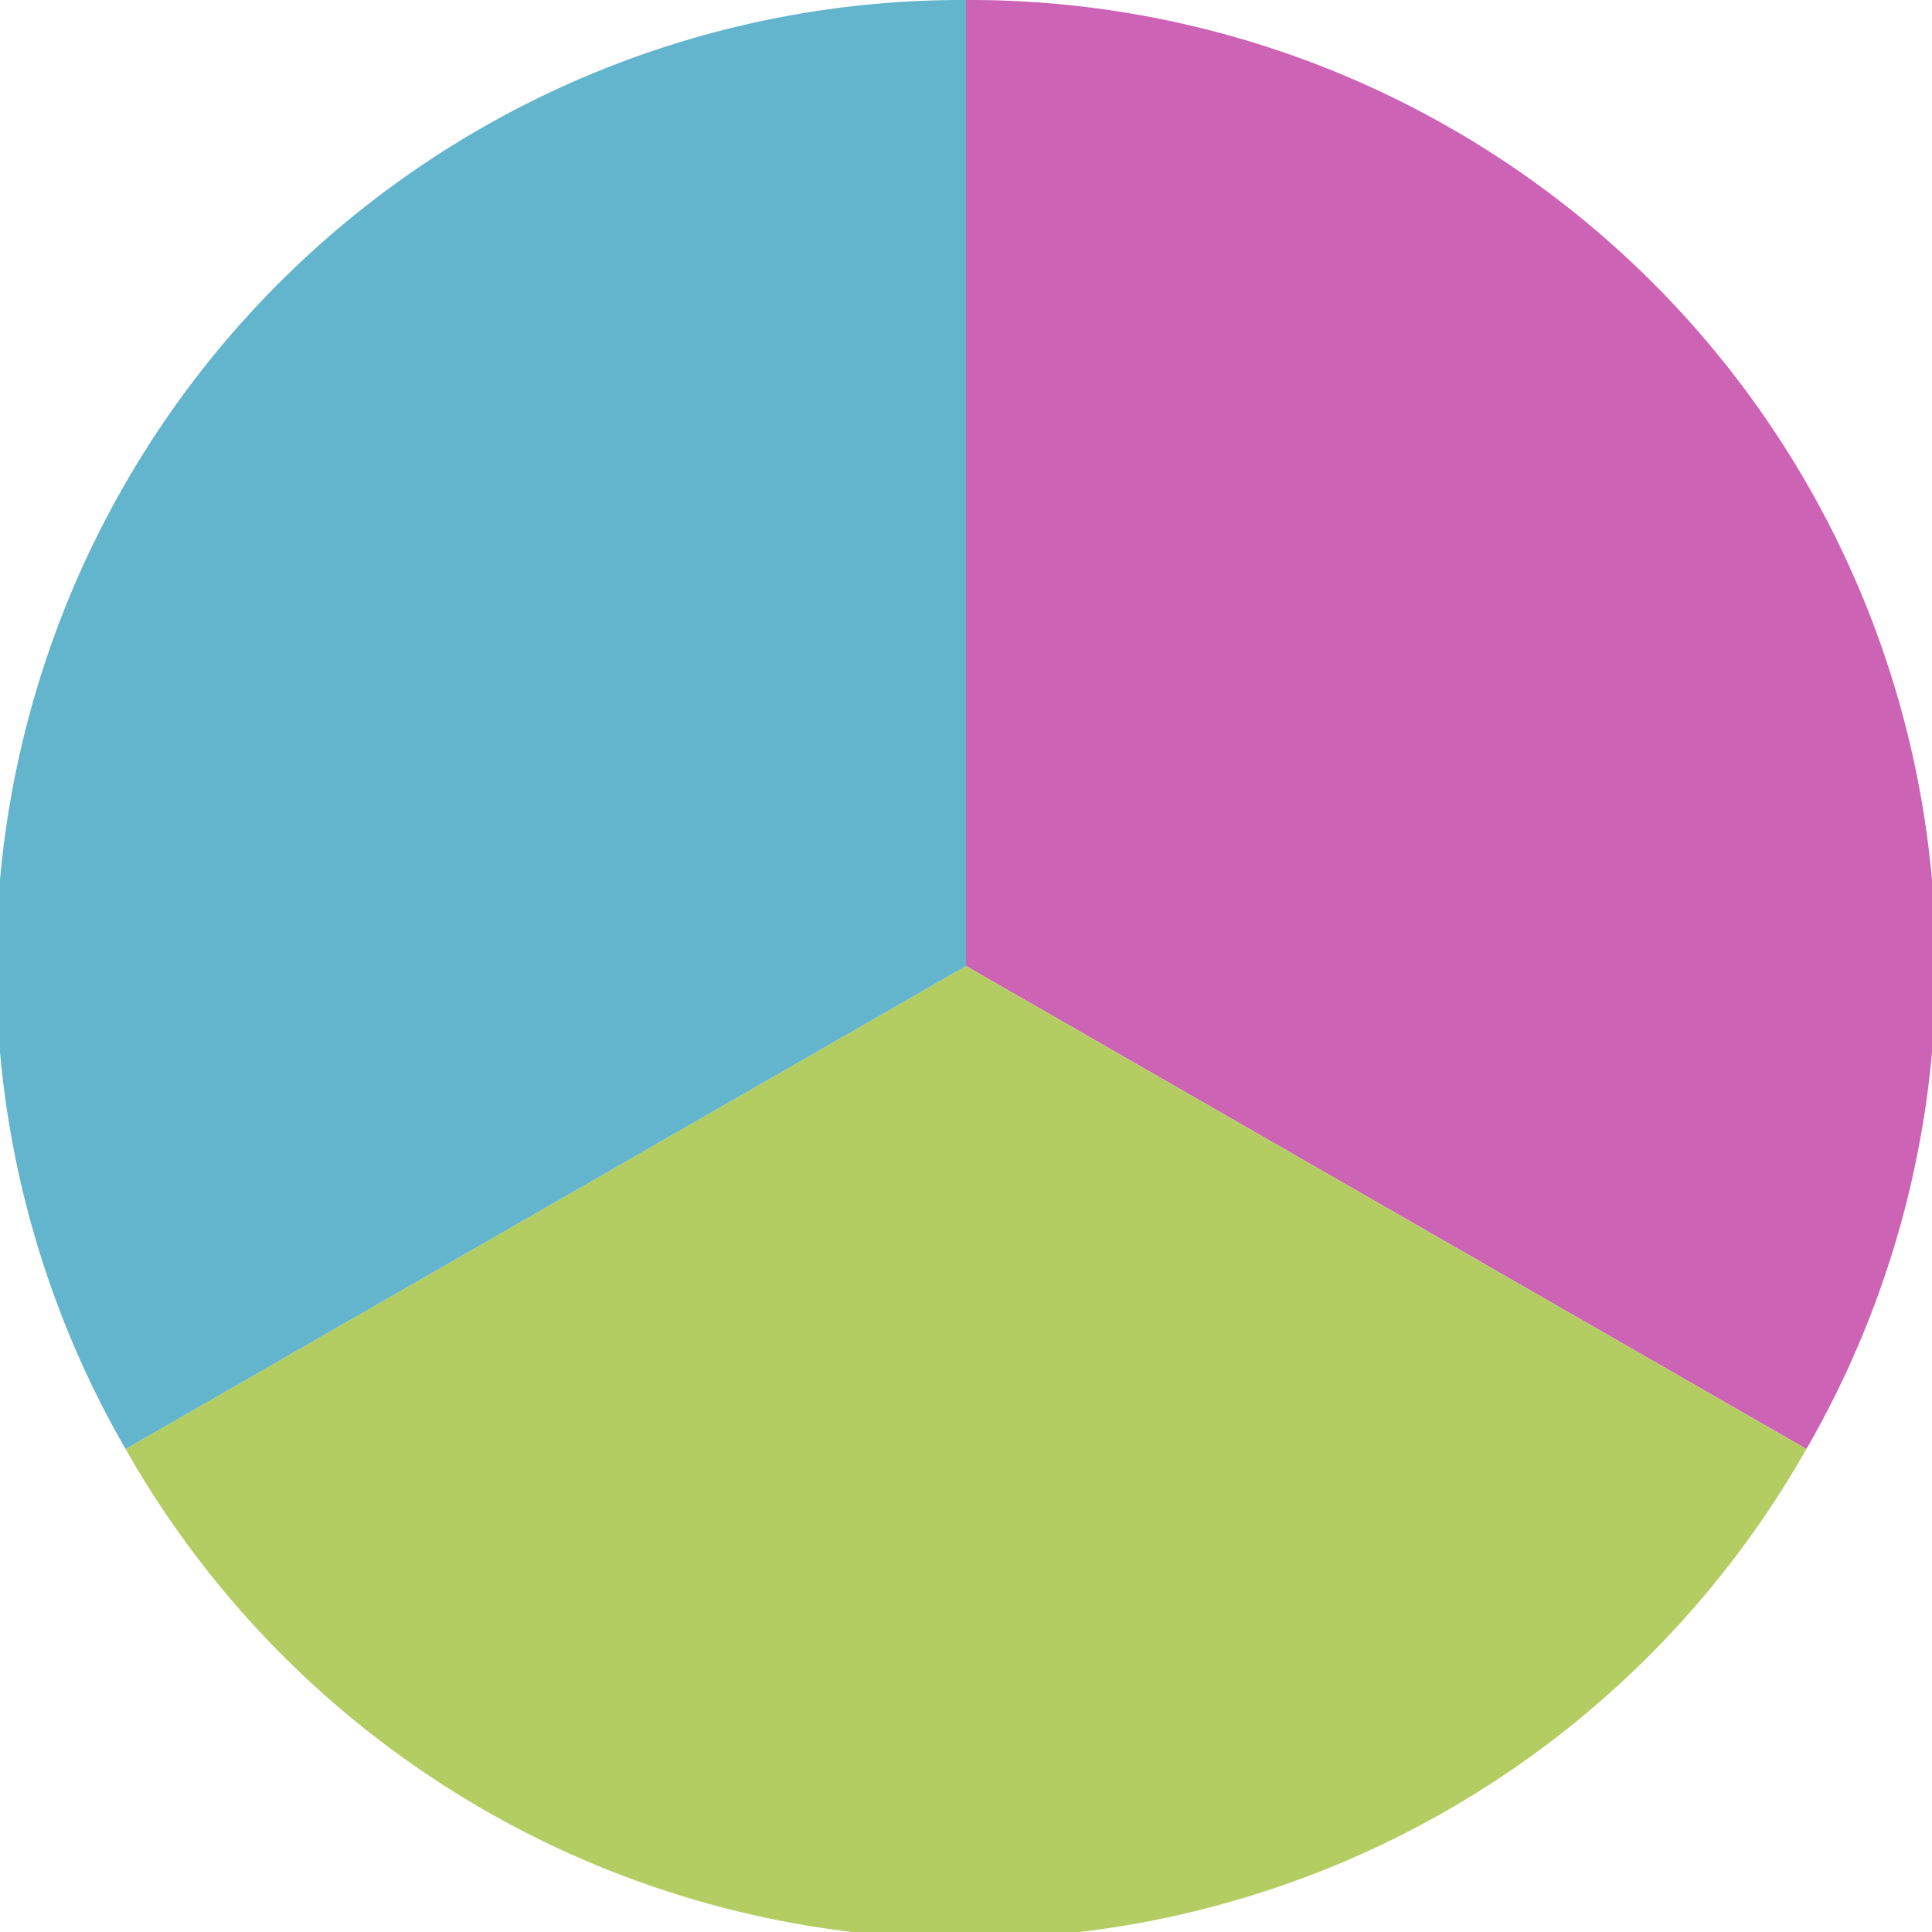
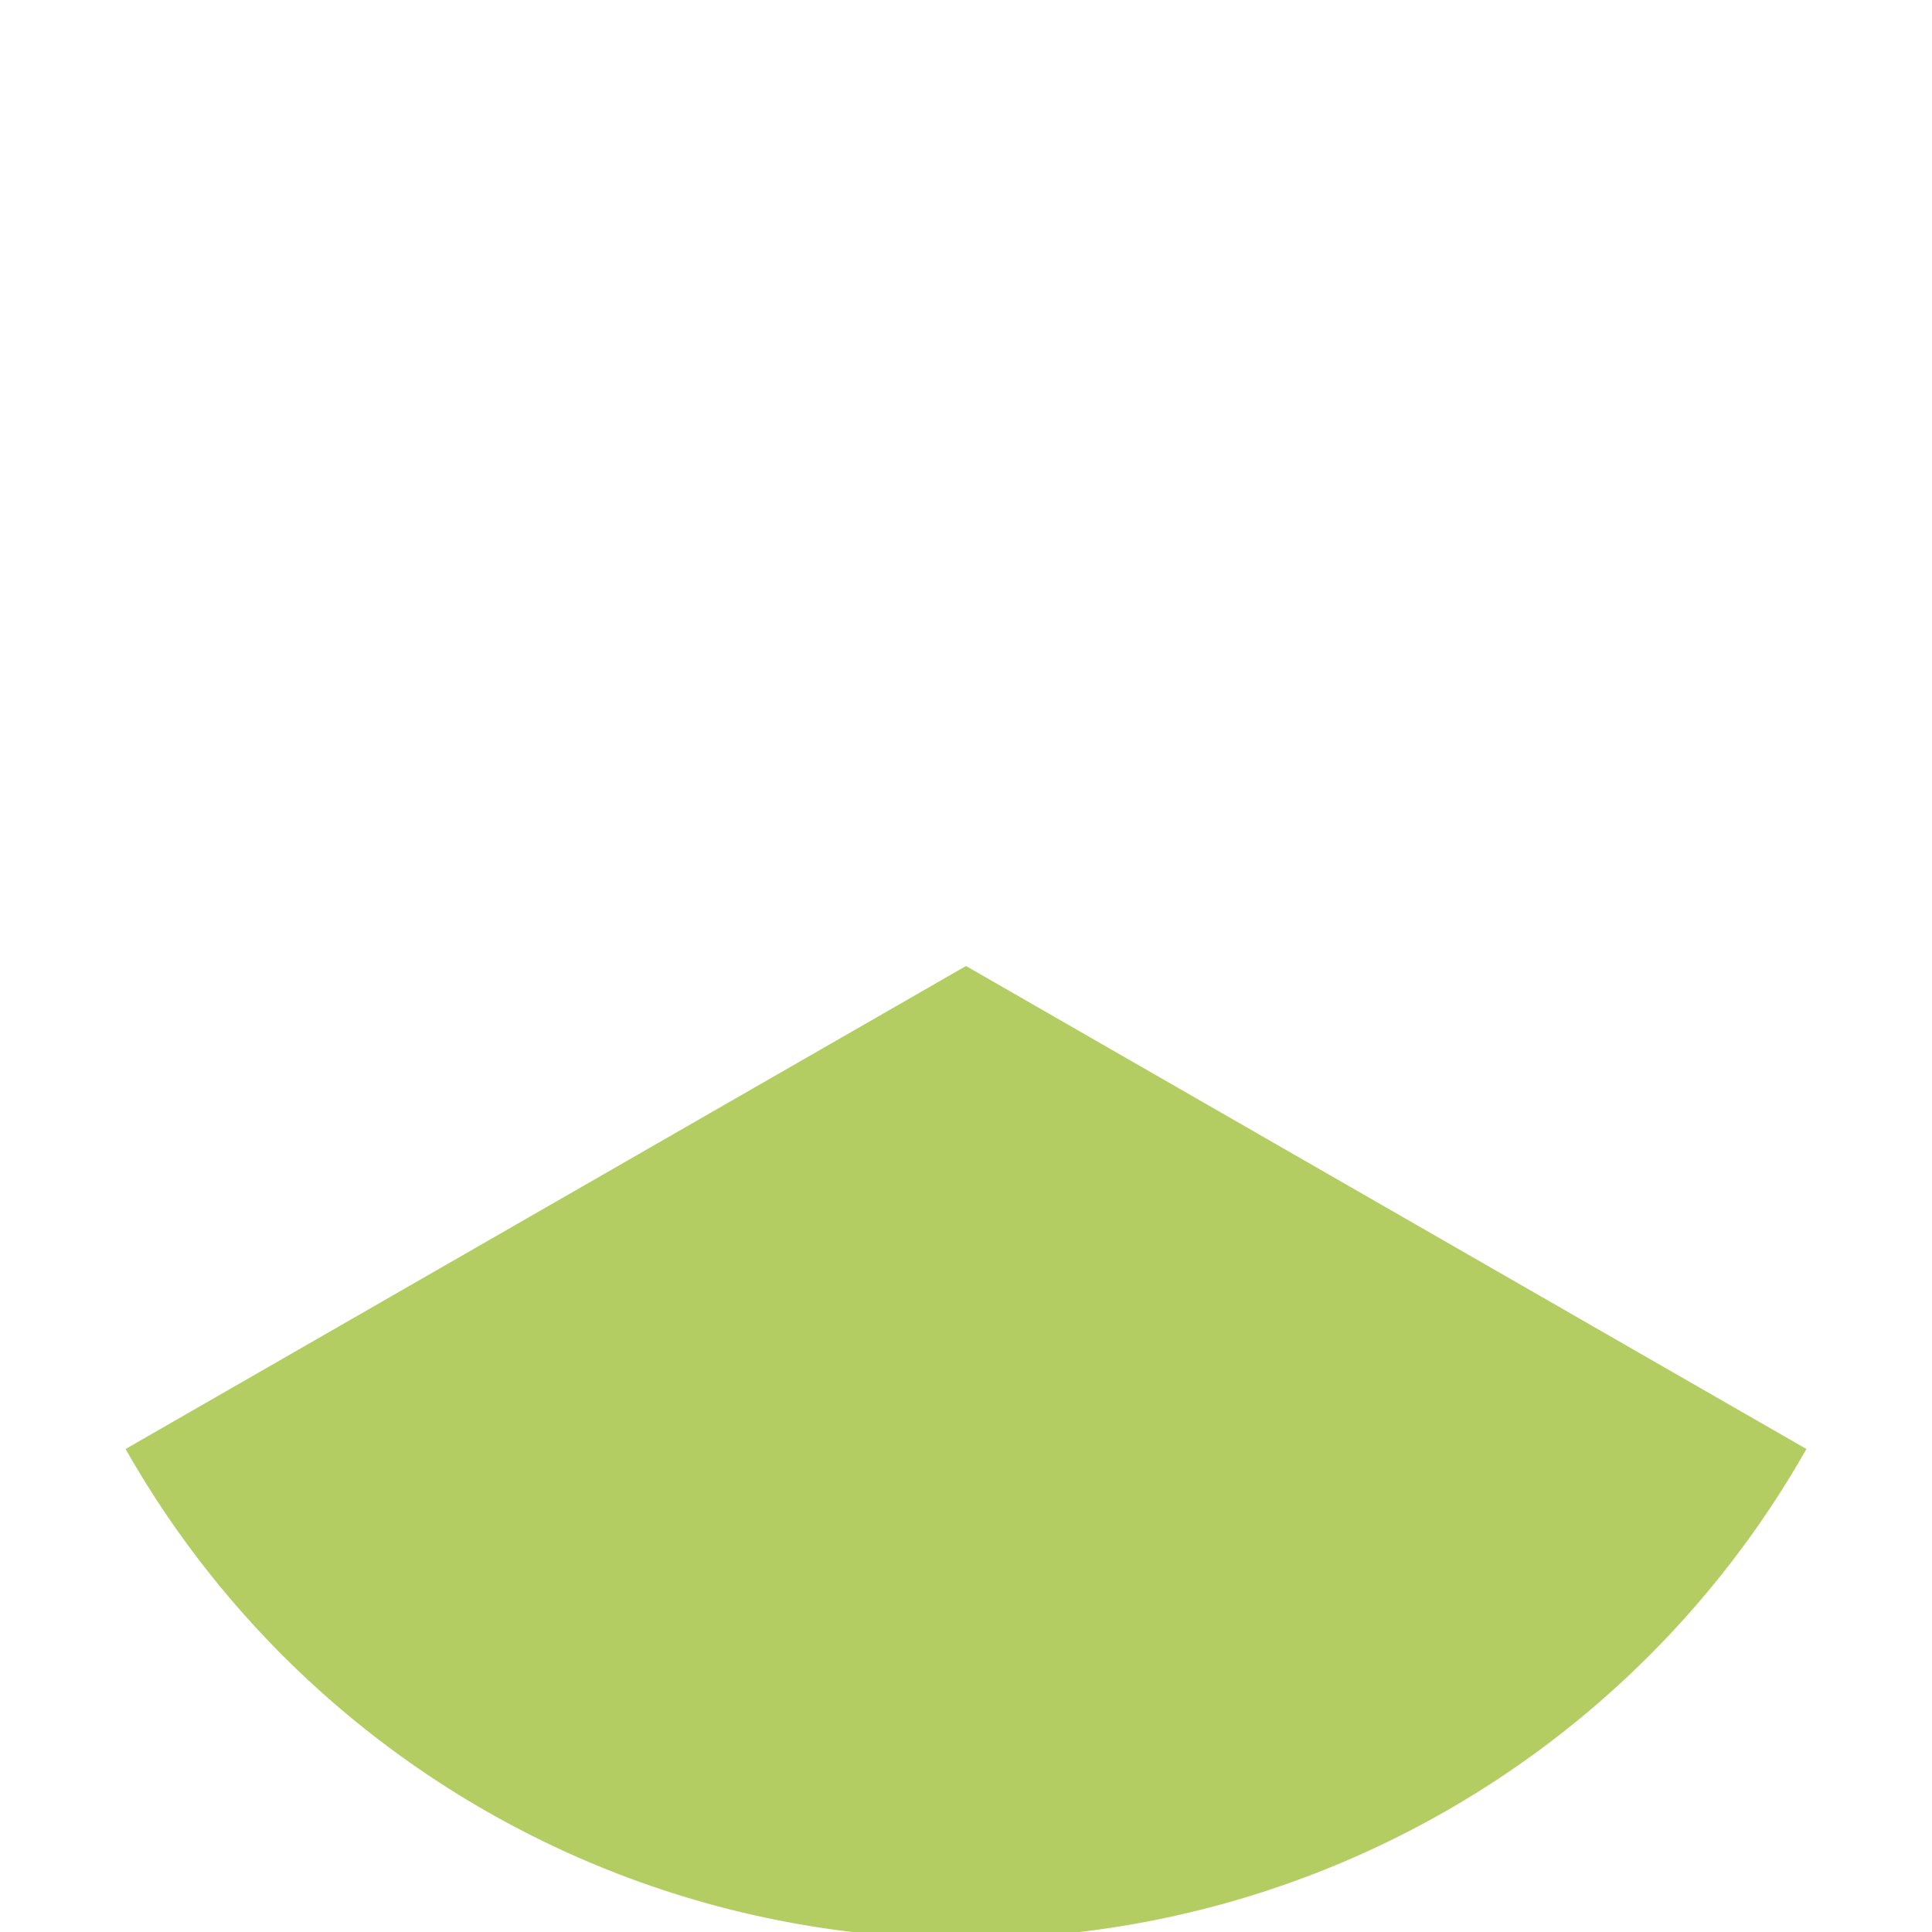
<svg xmlns="http://www.w3.org/2000/svg" width="500" height="500" viewBox="-1 -1 2 2">
-   <path d="M 0 -1               A 1,1 0 0,1 0.87 0.5             L 0,0              z" fill="#cd63b4" />
  <path d="M 0.87 0.5               A 1,1 0 0,1 -0.87 0.5             L 0,0              z" fill="#b4cd63" />
-   <path d="M -0.87 0.5               A 1,1 0 0,1 -0 -1             L 0,0              z" fill="#63b4cd" />
+   <path d="M -0.87 0.5               L 0,0              z" fill="#63b4cd" />
</svg>